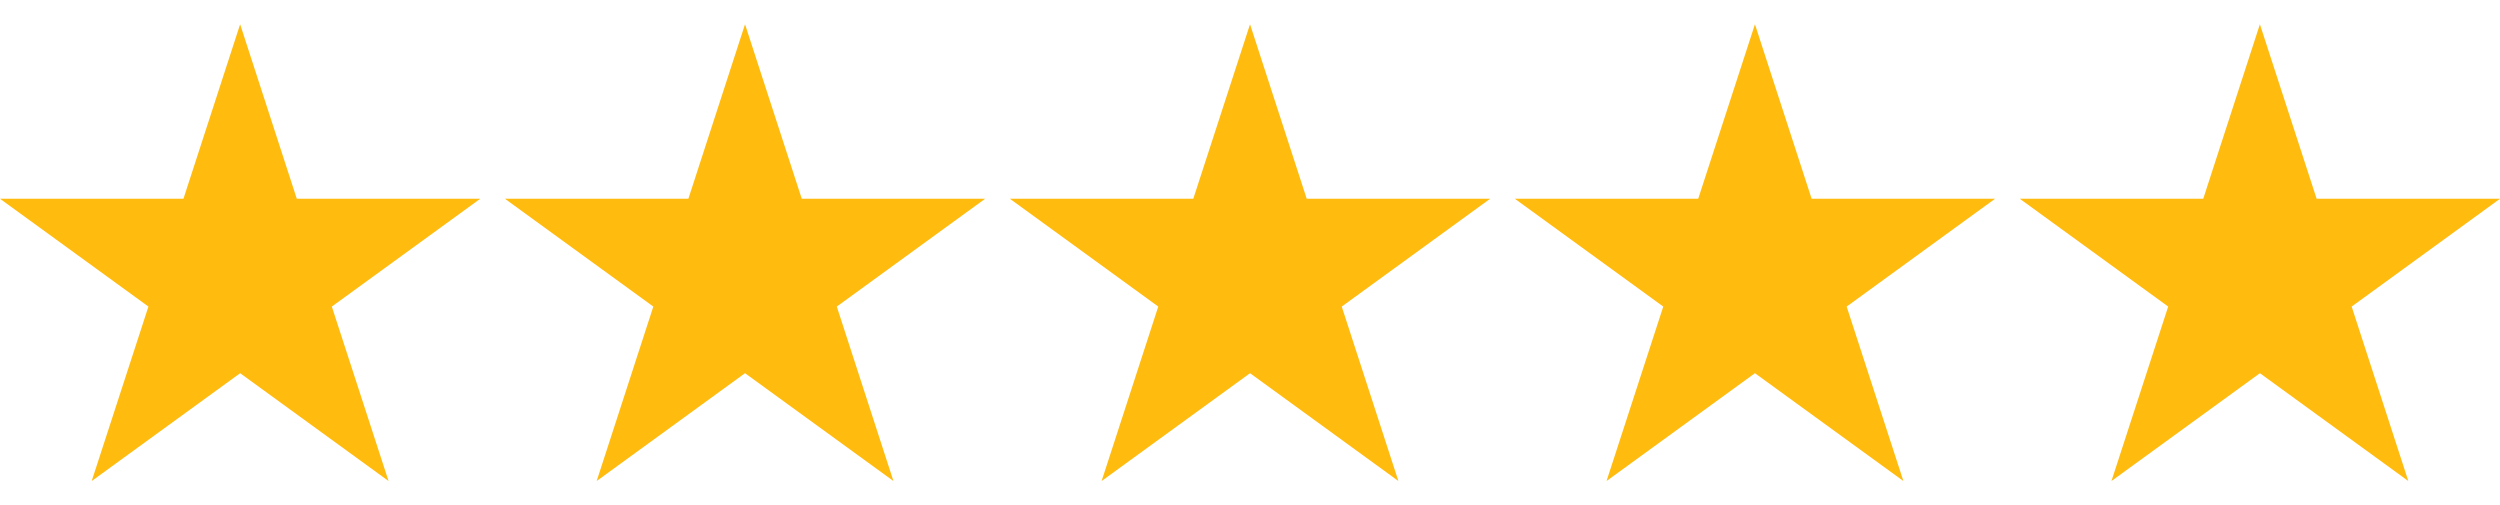
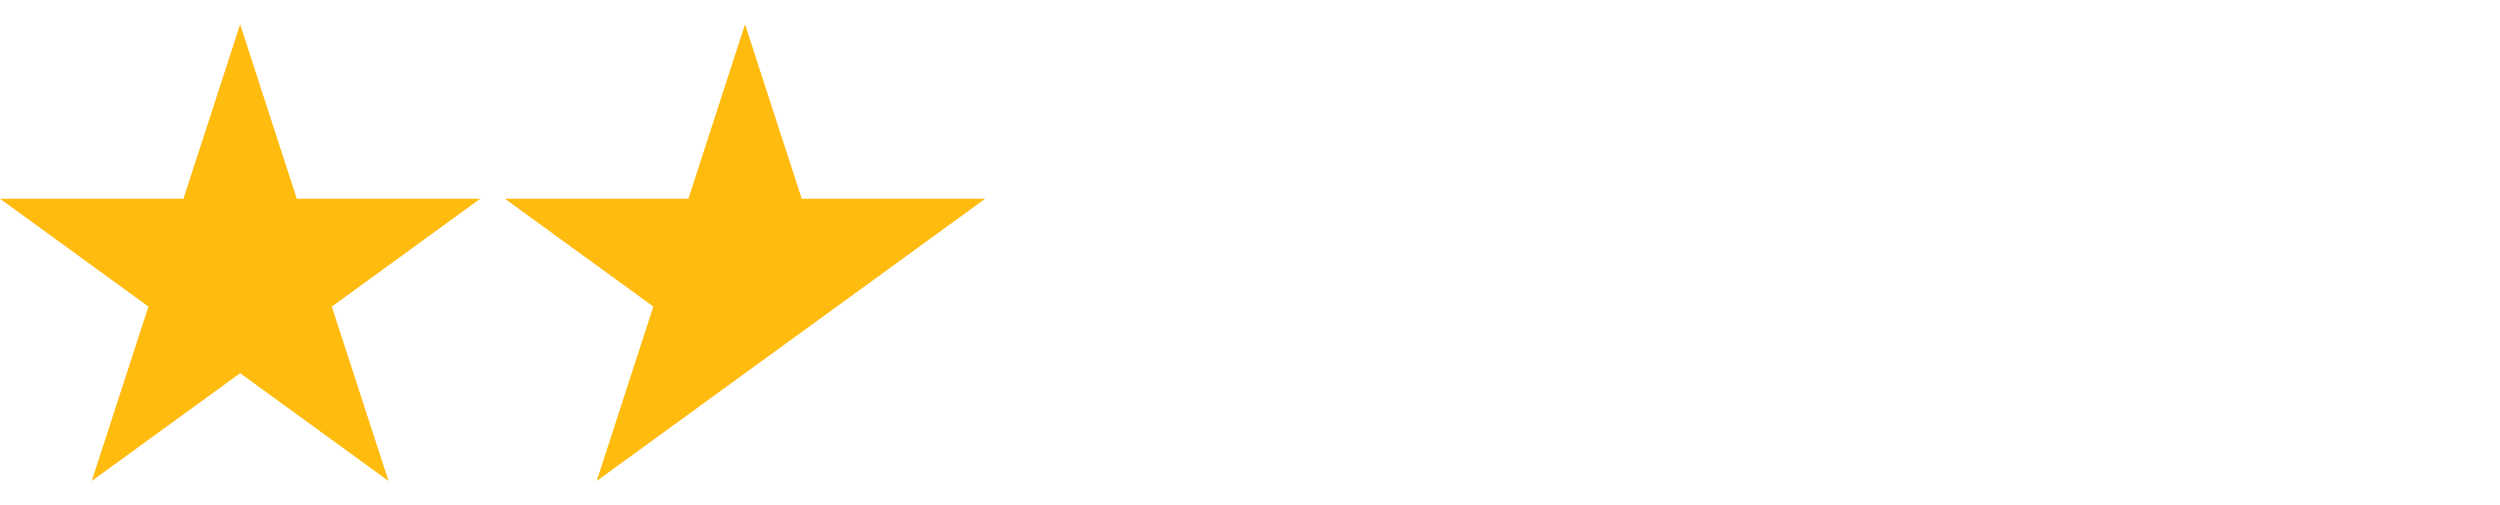
<svg xmlns="http://www.w3.org/2000/svg" width="94" height="19" viewBox="0 0 94 19" fill="none">
  <path d="M9.029 0.913L11.159 7.473H18.057L12.476 11.527L14.609 18.086L9.029 14.032L3.448 18.086L5.581 11.527L0 7.473H6.898L9.029 0.913Z" fill="#FFBB0E" />
-   <path d="M28.013 0.913L30.146 7.473H37.041L31.463 11.527L33.593 18.086L28.013 14.032L22.435 18.086L24.565 11.527L18.985 7.473H25.883L28.013 0.913Z" fill="#FFBB0E" />
-   <path d="M47.001 0.913L49.132 7.473H56.029L50.449 11.527L52.579 18.086L47.001 14.032L41.421 18.086L43.551 11.527L37.971 7.473H44.868L47.001 0.913Z" fill="#FFBB0E" />
-   <path d="M65.986 0.913L68.117 7.473H75.014L69.434 11.527L71.567 18.086L65.986 14.032L60.406 18.086L62.539 11.527L56.958 7.473H63.853L65.986 0.913Z" fill="#FFBB0E" />
-   <path d="M84.972 0.913L87.105 7.473H94L88.422 11.527L90.552 18.086L84.972 14.032L79.391 18.086L81.524 11.527L75.944 7.473H82.842L84.972 0.913Z" fill="#FFBB0E" />
+   <path d="M28.013 0.913L30.146 7.473H37.041L31.463 11.527L28.013 14.032L22.435 18.086L24.565 11.527L18.985 7.473H25.883L28.013 0.913Z" fill="#FFBB0E" />
</svg>